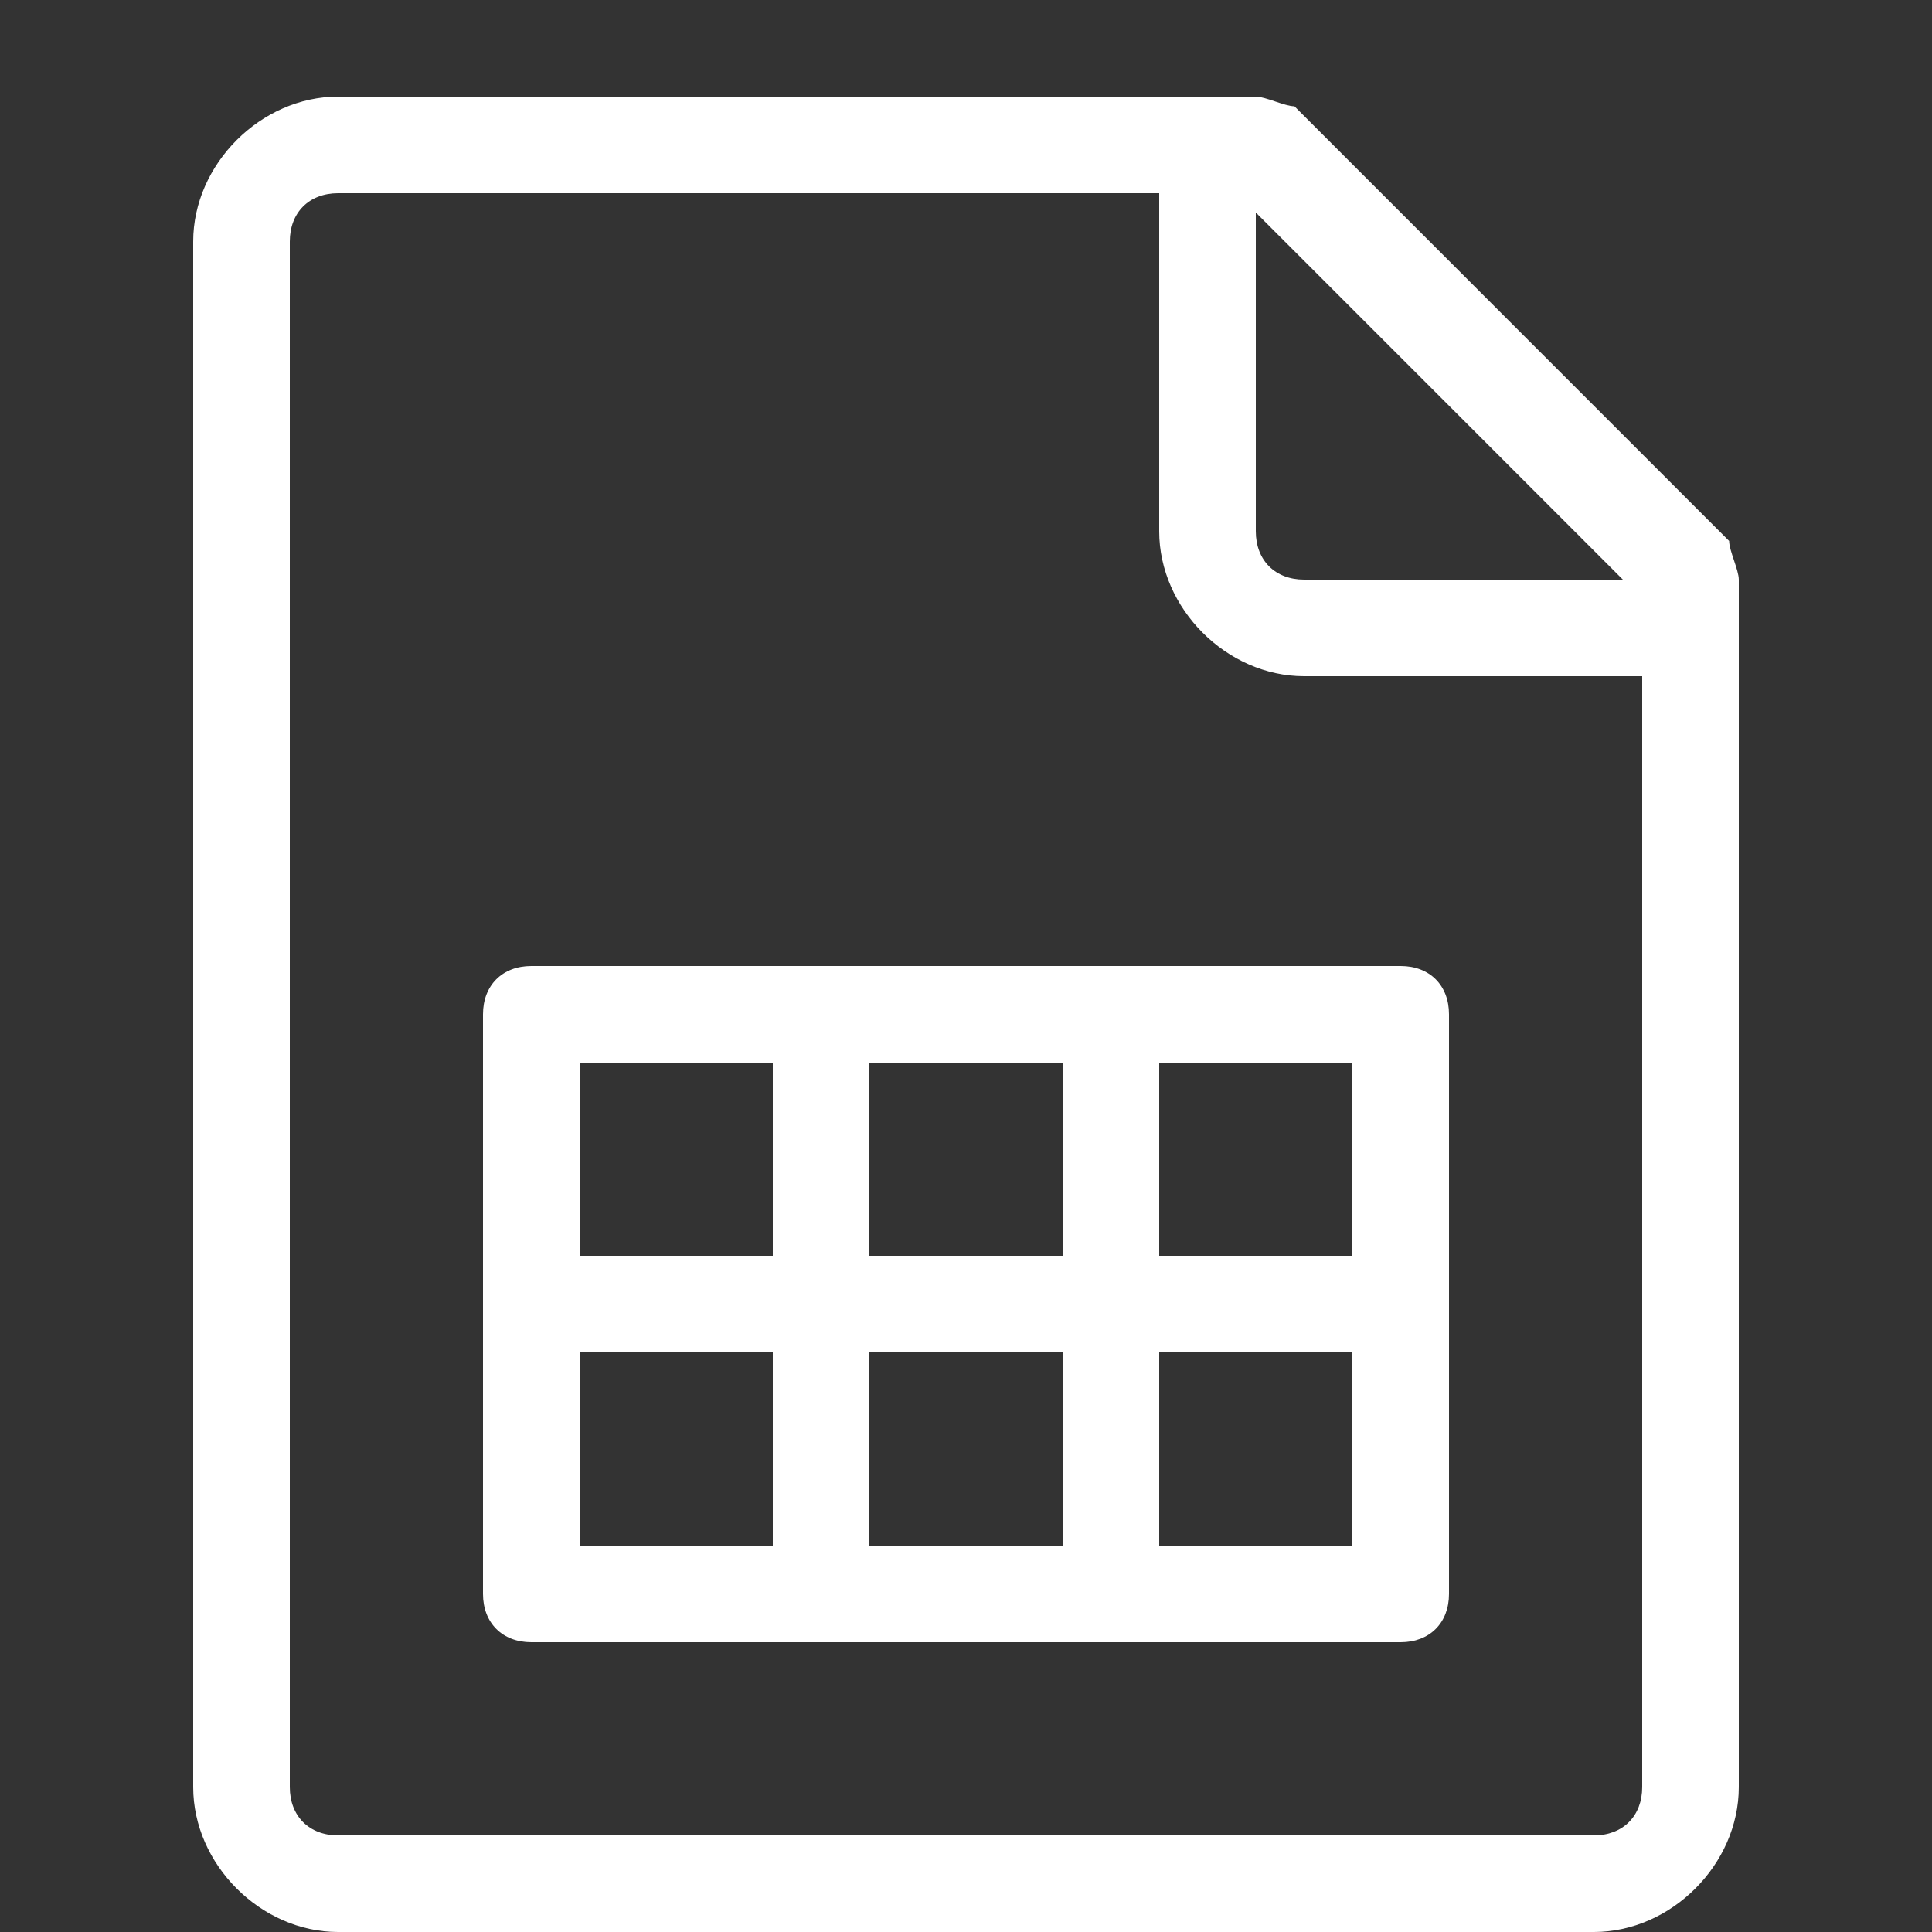
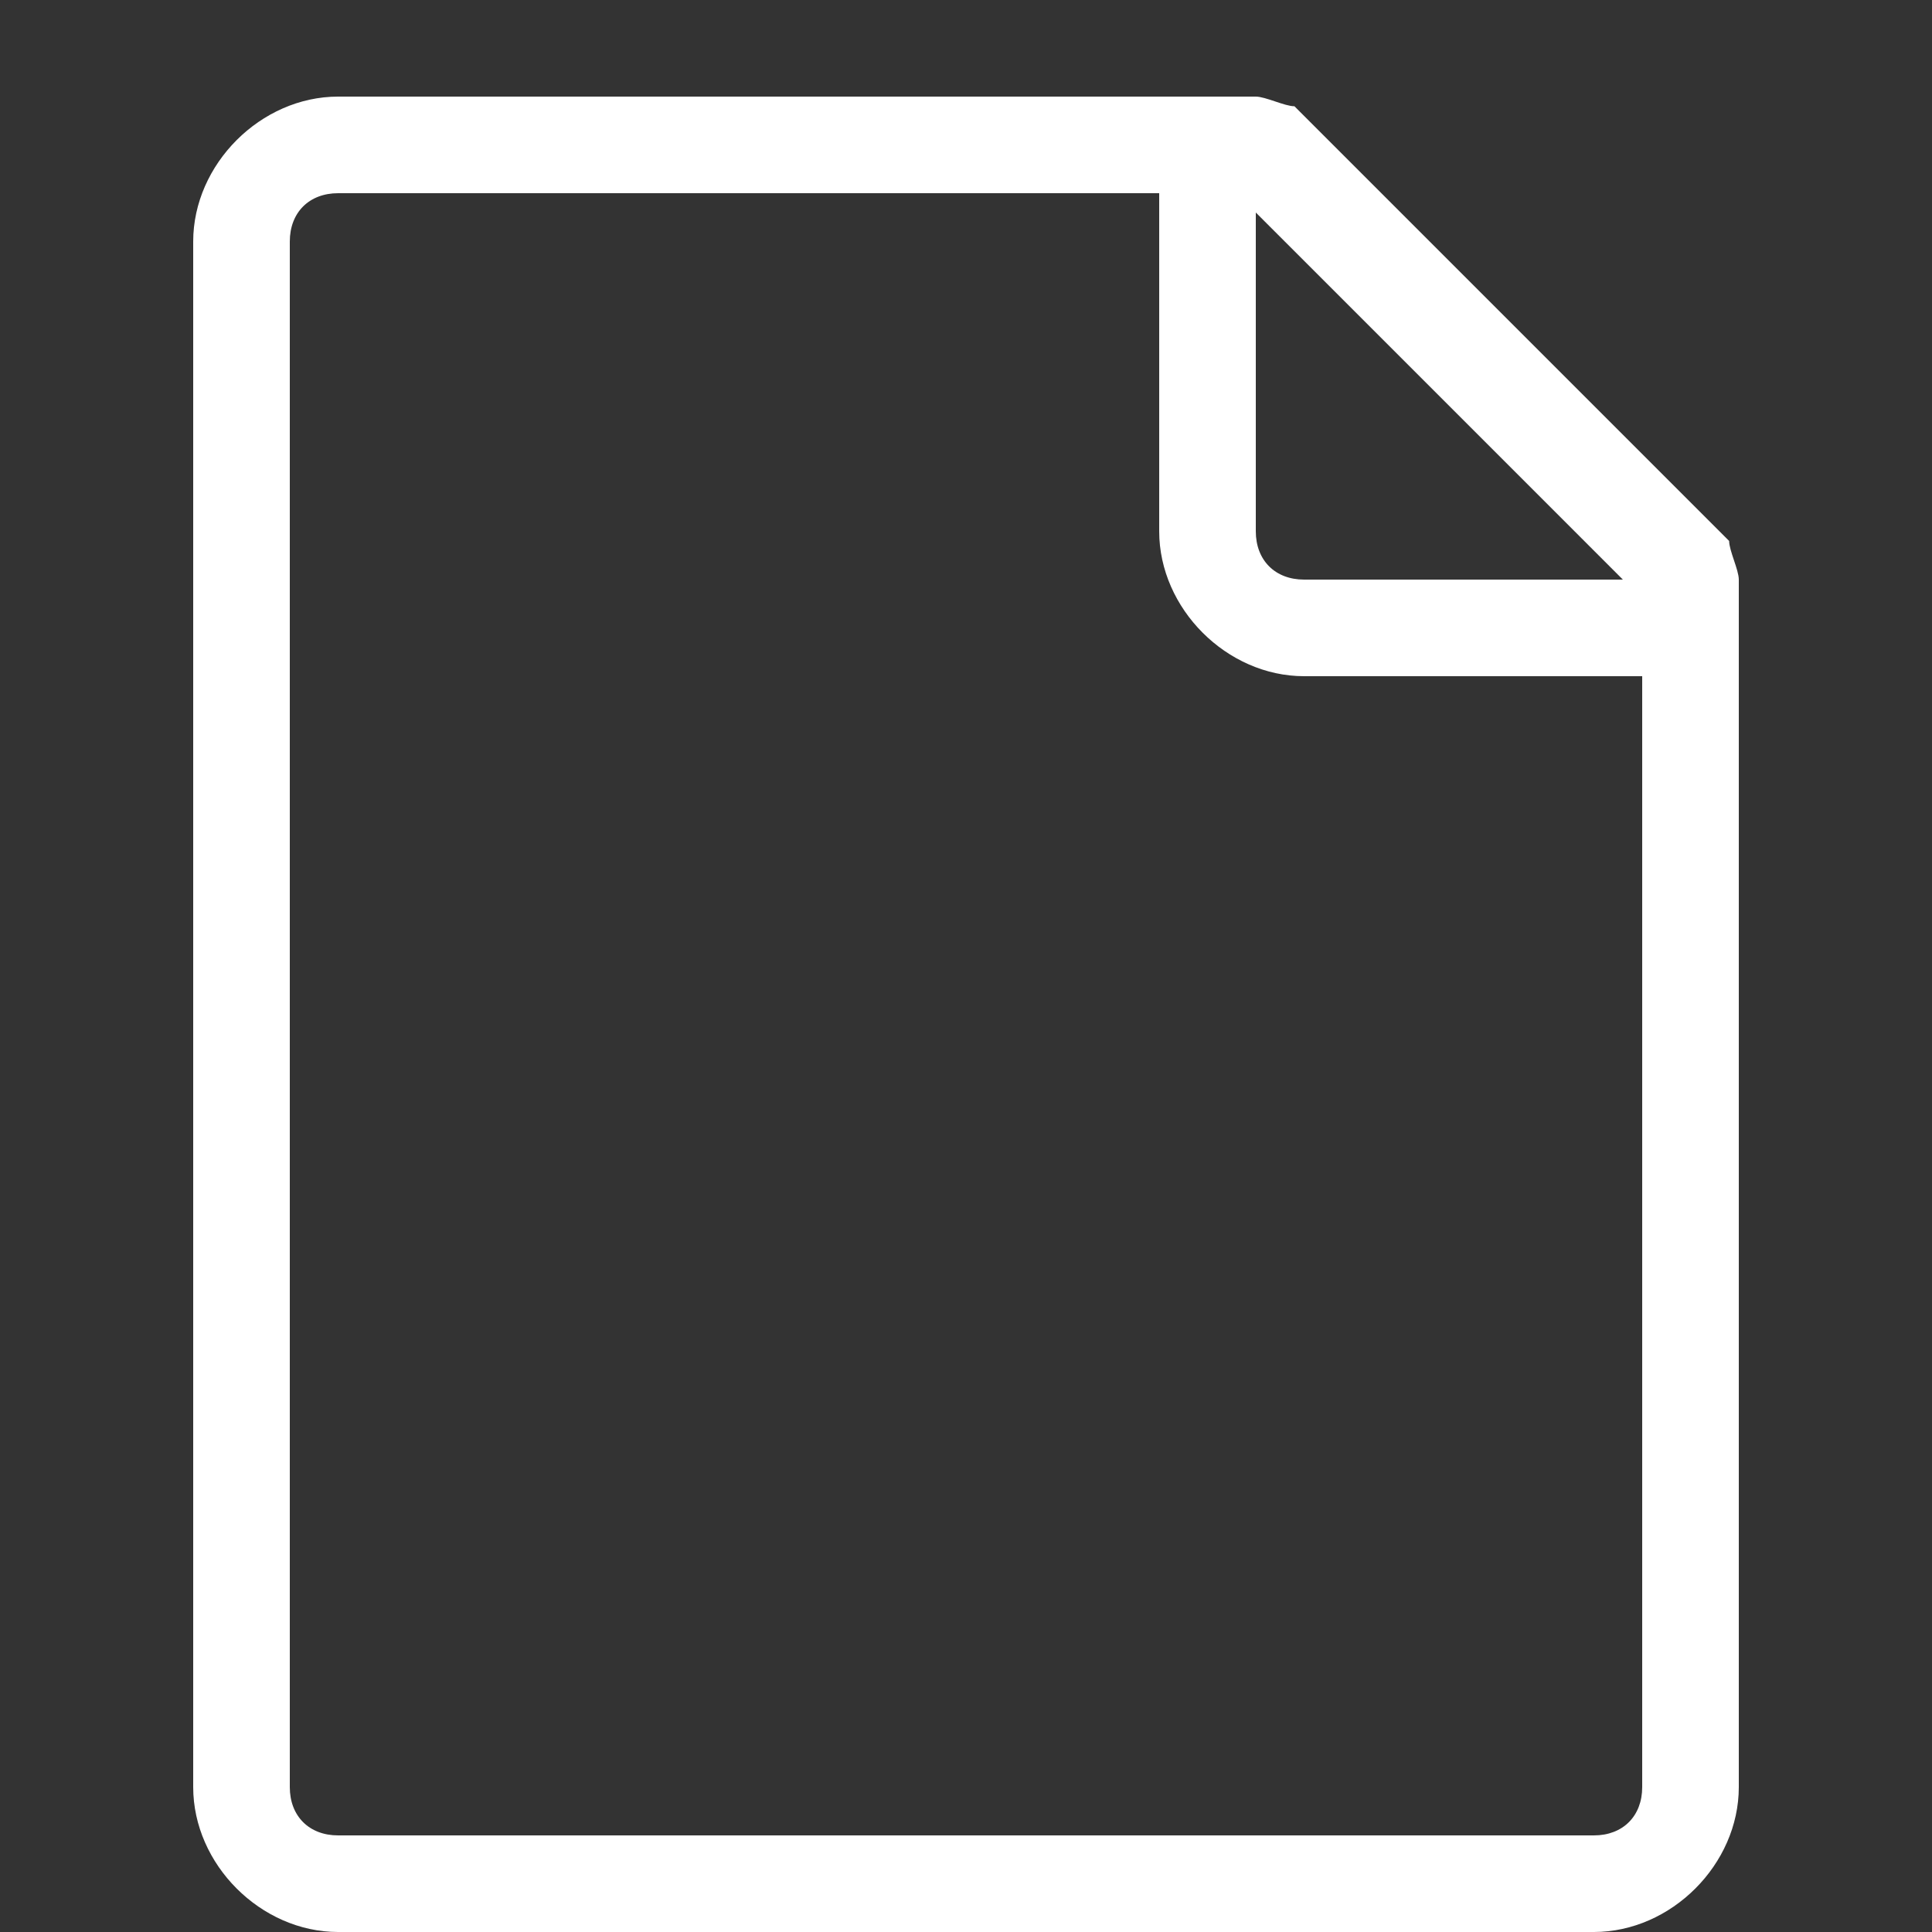
<svg xmlns="http://www.w3.org/2000/svg" version="1.1" id="Ebene_1" x="0px" y="0px" viewBox="0 0 20 20" style="enable-background:new 0 0 20 20;" xml:space="preserve">
  <rect x="0" y="0" width="20" height="20" fill="#333333" stroke="none" />
  <style type="text/css">
	.st0{fill:#FFFFFF;}
</style>
  <path class="st0" d="M17.9,5.6l-4.5-4.5C13.3,1.1,13.1,1,13,1H3.5C2.7,1,2,1.7,2,2.5v16C2,19.3,2.7,20,3.5,20h13  c0.8,0,1.5-0.7,1.5-1.5V6C18,5.9,17.9,5.7,17.9,5.6z M16.8,6h-3.3C13.2,6,13,5.8,13,5.5V2.2L16.8,6z M16.5,19h-13  C3.2,19,3,18.8,3,18.5v-16C3,2.2,3.2,2,3.5,2H12v3.5C12,6.3,12.7,7,13.5,7H17v11.5C17,18.8,16.8,19,16.5,19z" />
-   <path class="st0" d="M14.5,10h-9C5.2,10,5,10.2,5,10.5v6C5,16.8,5.2,17,5.5,17h9c0.3,0,0.5-0.2,0.5-0.5v-6C15,10.2,14.8,10,14.5,10z   M14,13h-2v-2h2V13z M9,13v-2h2v2H9z M11,14v2H9v-2H11z M8,11v2H6v-2H8z M6,14h2v2H6V14z M12,16v-2h2v2H12z" />
</svg>